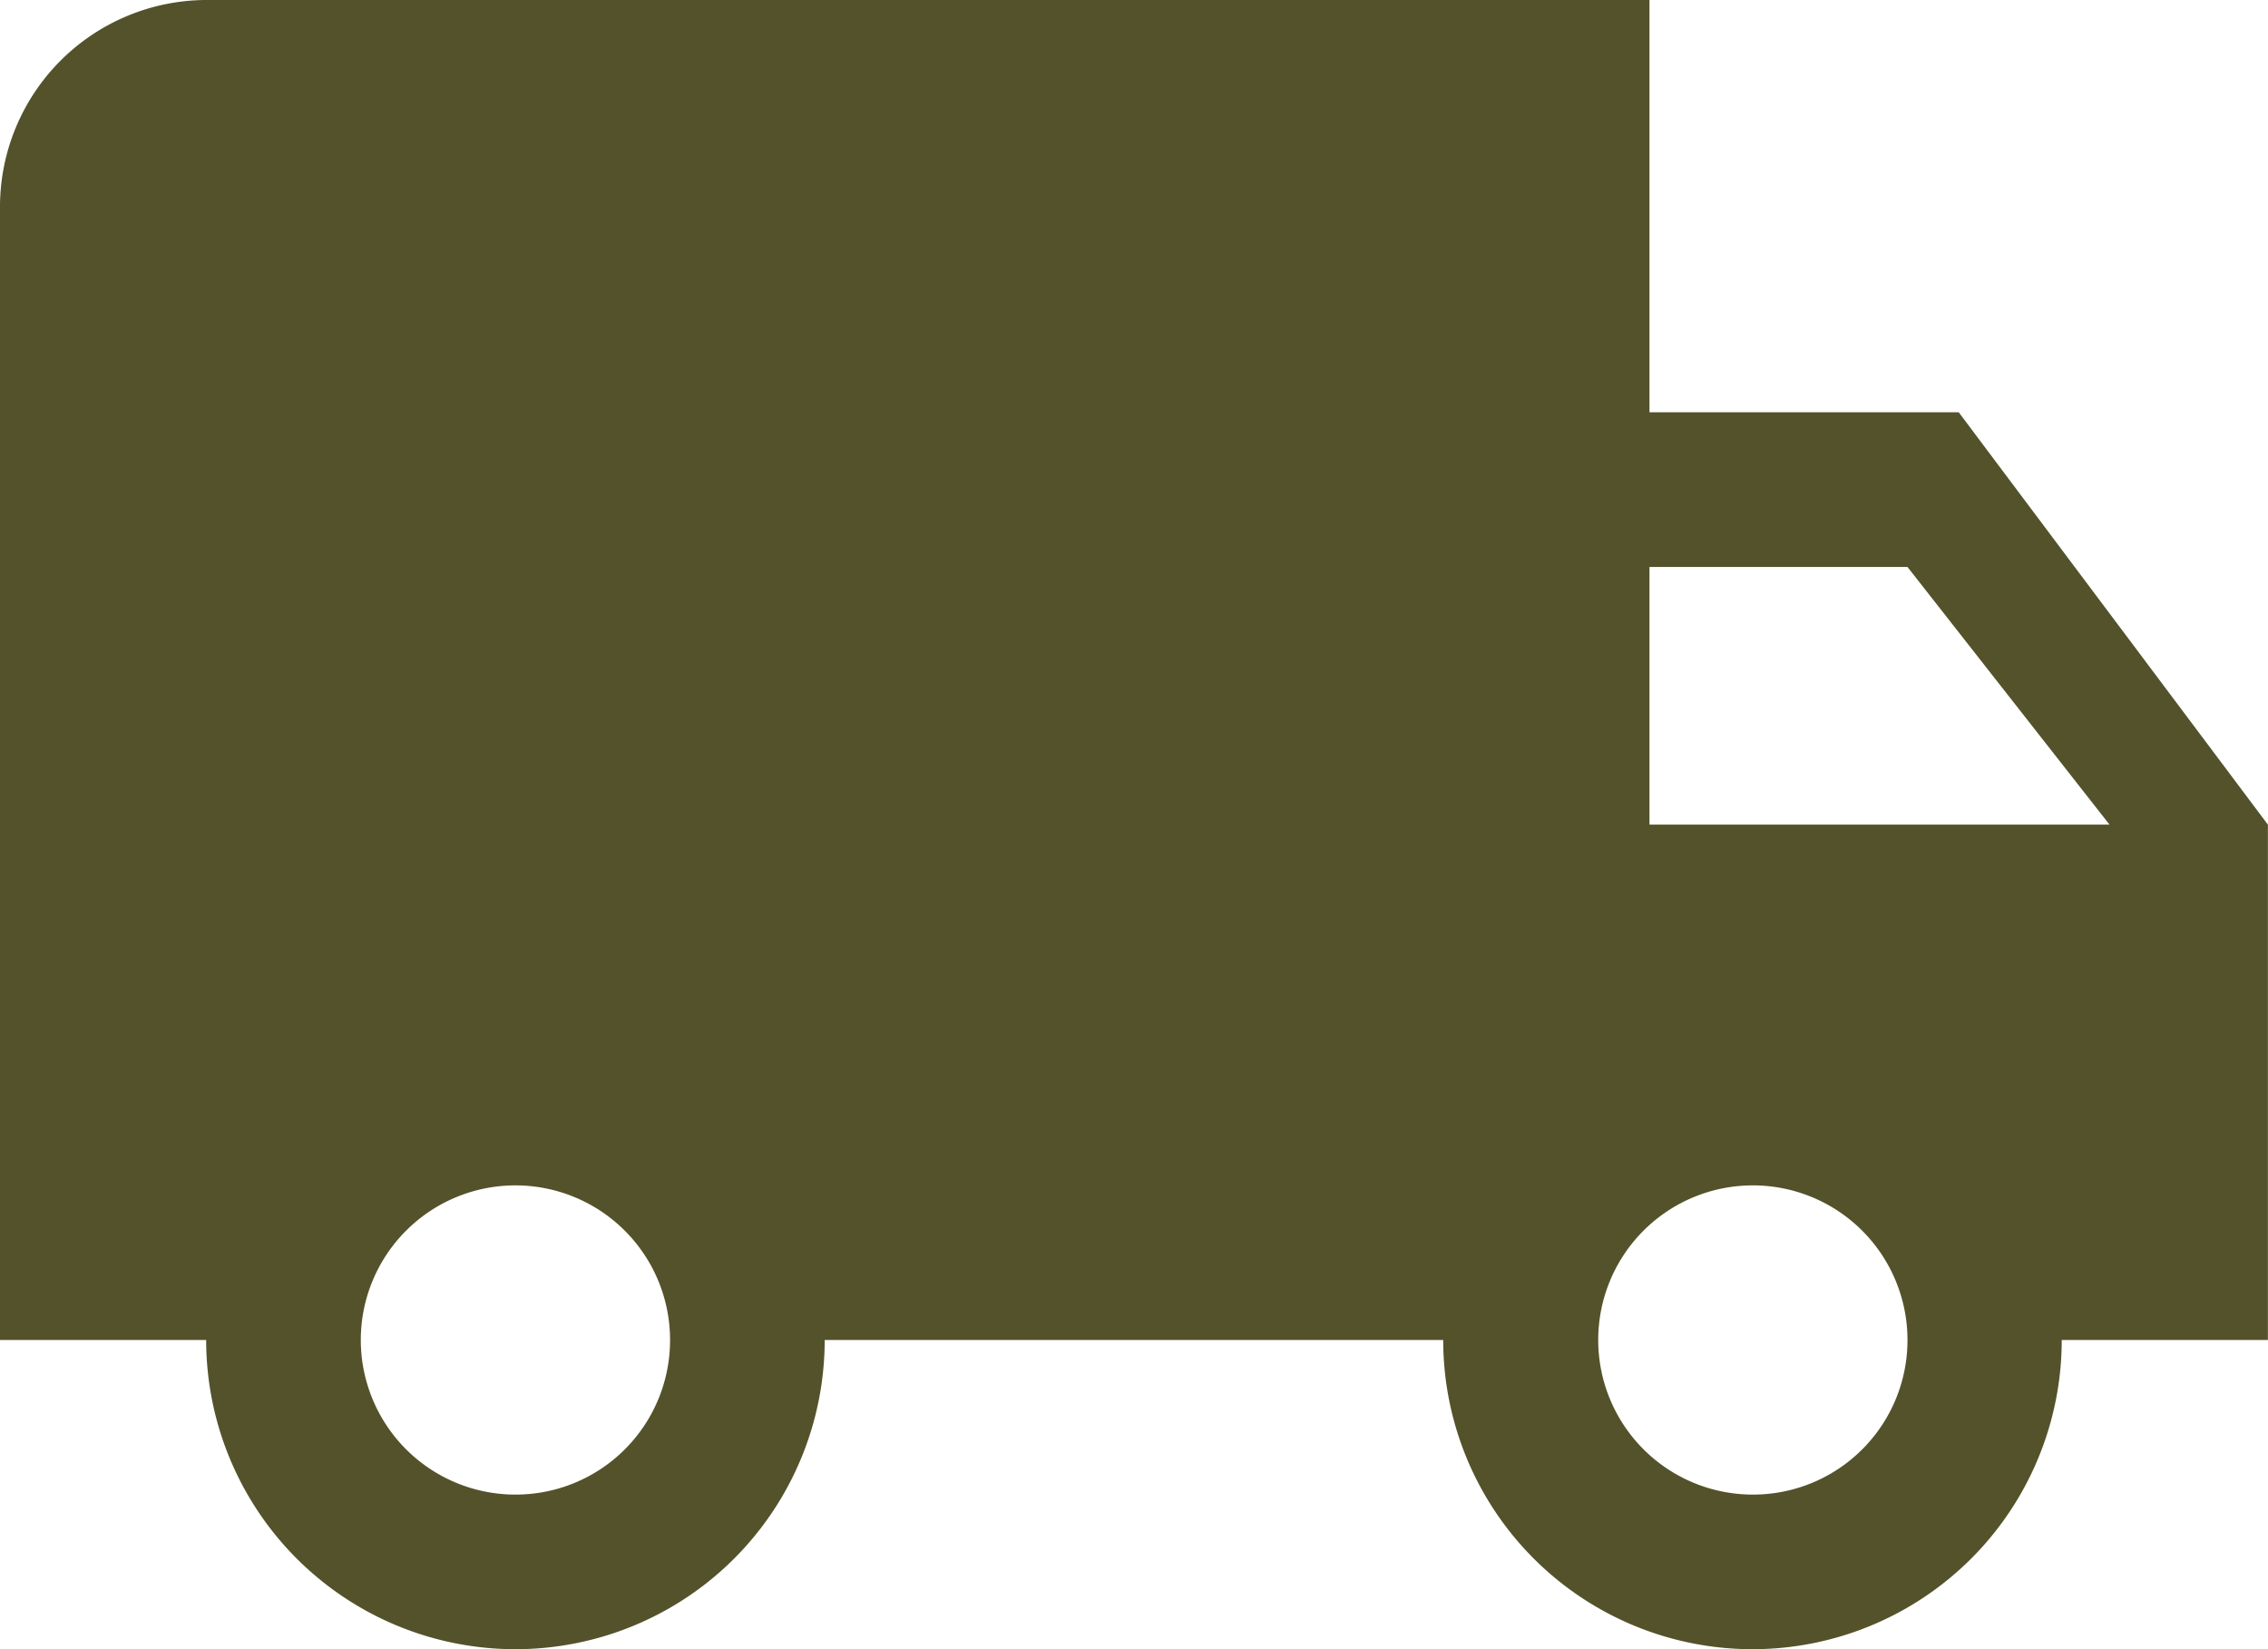
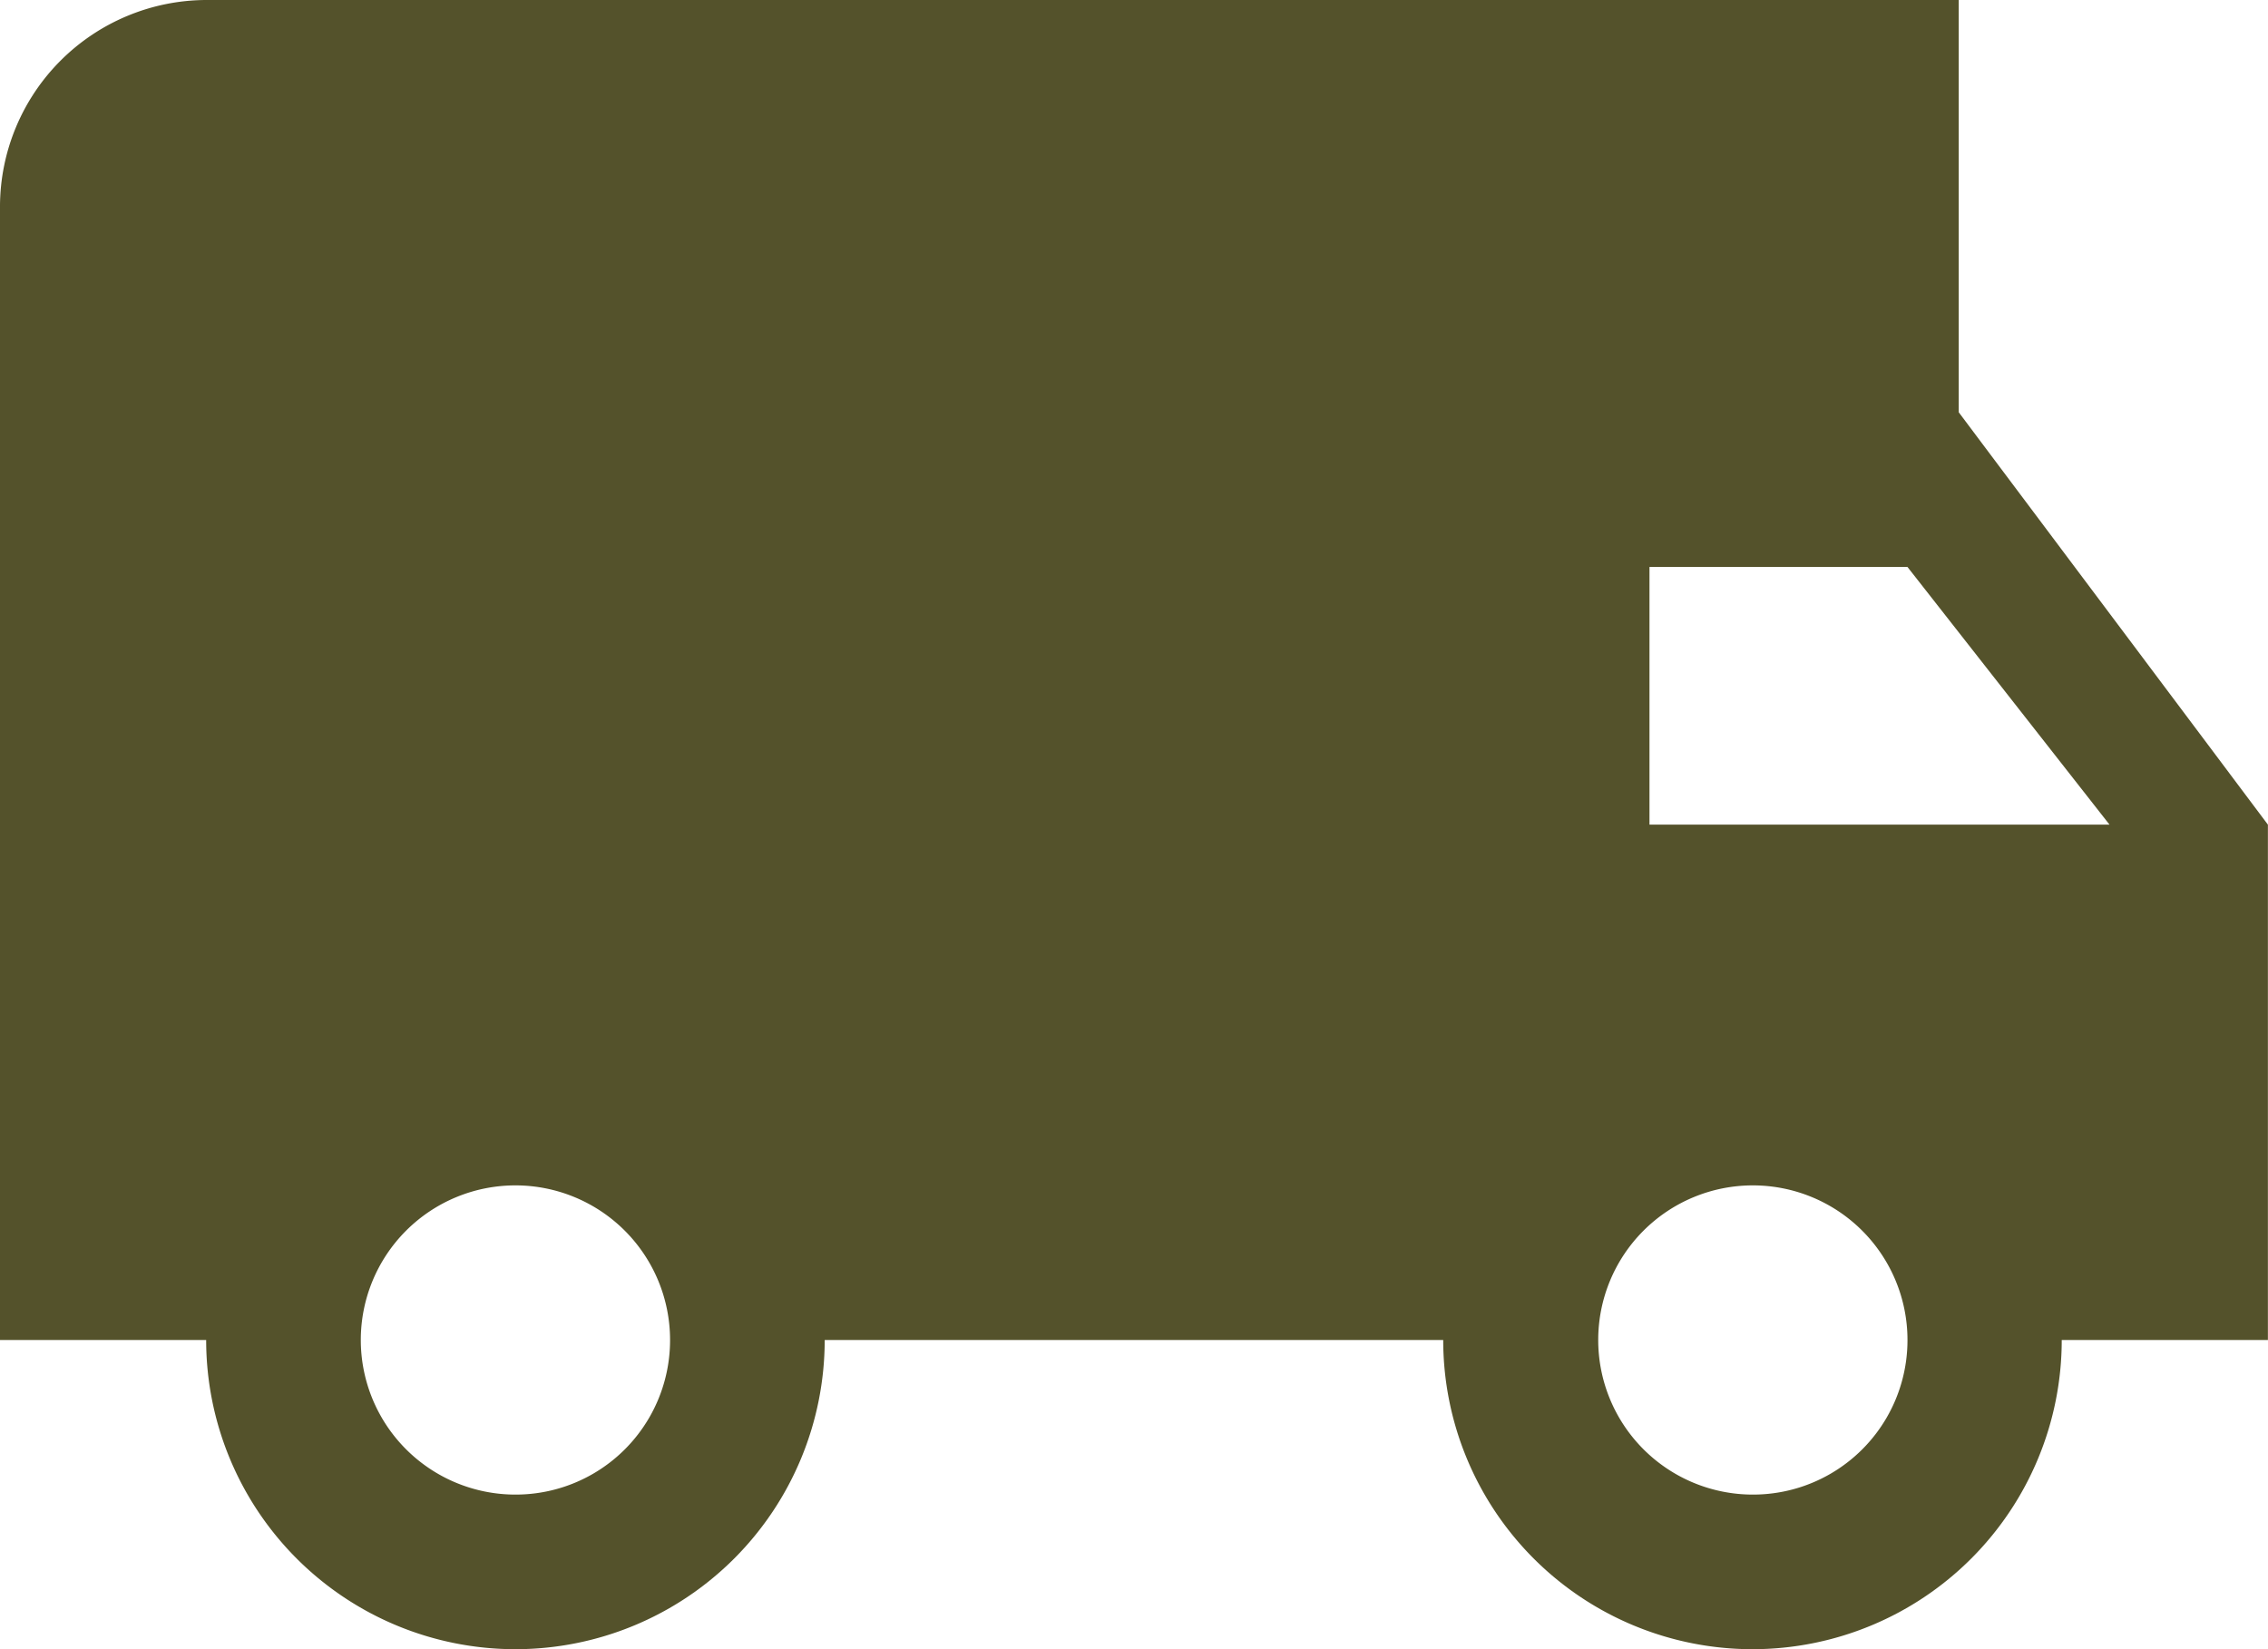
<svg xmlns="http://www.w3.org/2000/svg" width="24.113" height="17.537" viewBox="0 0 24.113 17.537">
  <g id="delivery-policy" transform="translate(-1 -4)">
-     <path id="Path_838" data-name="Path 838" d="M21.825,8.384H18.537V4H3.192A2.2,2.2,0,0,0,1,6.192V18.249H3.192a3.288,3.288,0,1,0,6.576,0h6.576a3.288,3.288,0,1,0,6.576,0h2.192v-5.48ZM6.48,19.893a1.644,1.644,0,1,1,1.644-1.644A1.642,1.642,0,0,1,6.48,19.893Zm14.8-9.864,2.148,2.74H18.537v-2.74Zm-1.644,9.864a1.644,1.644,0,1,1,1.644-1.644A1.642,1.642,0,0,1,19.633,19.893Z" fill="#54522b" />
+     <path id="Path_838" data-name="Path 838" d="M21.825,8.384V4H3.192A2.2,2.2,0,0,0,1,6.192V18.249H3.192a3.288,3.288,0,1,0,6.576,0h6.576a3.288,3.288,0,1,0,6.576,0h2.192v-5.48ZM6.48,19.893a1.644,1.644,0,1,1,1.644-1.644A1.642,1.642,0,0,1,6.48,19.893Zm14.8-9.864,2.148,2.74H18.537v-2.74Zm-1.644,9.864a1.644,1.644,0,1,1,1.644-1.644A1.642,1.642,0,0,1,19.633,19.893Z" fill="#54522b" />
  </g>
</svg>